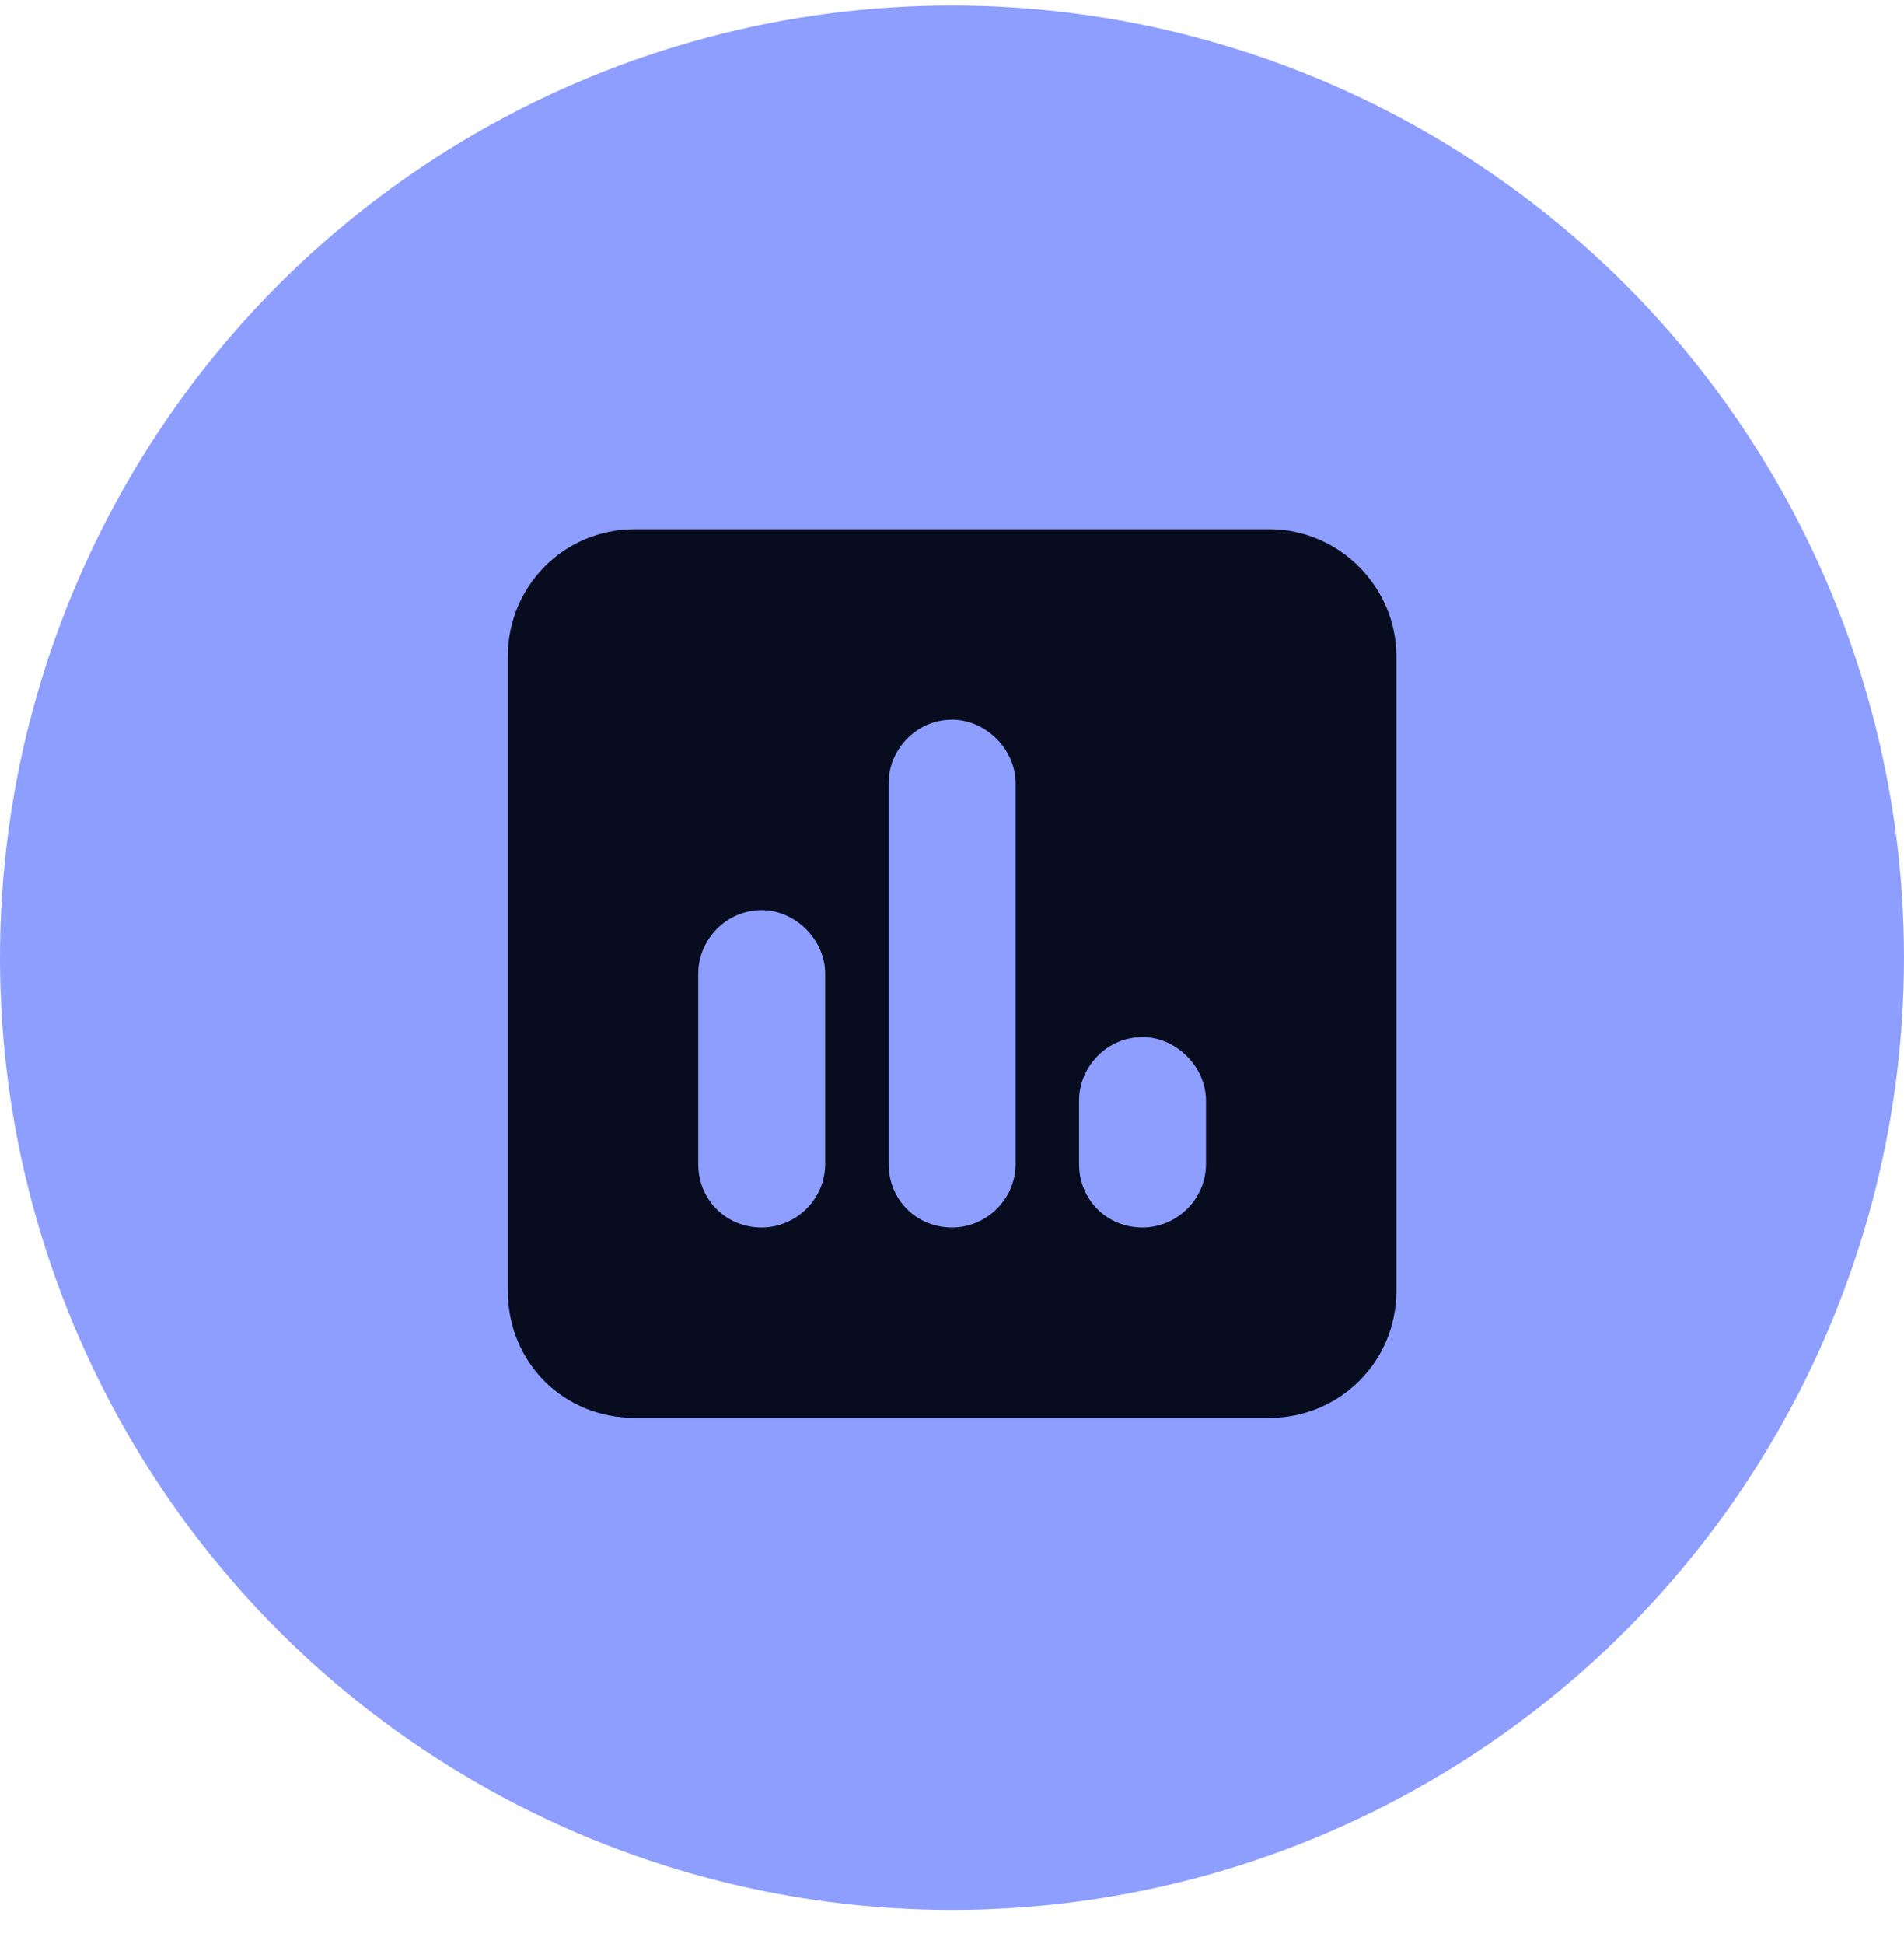
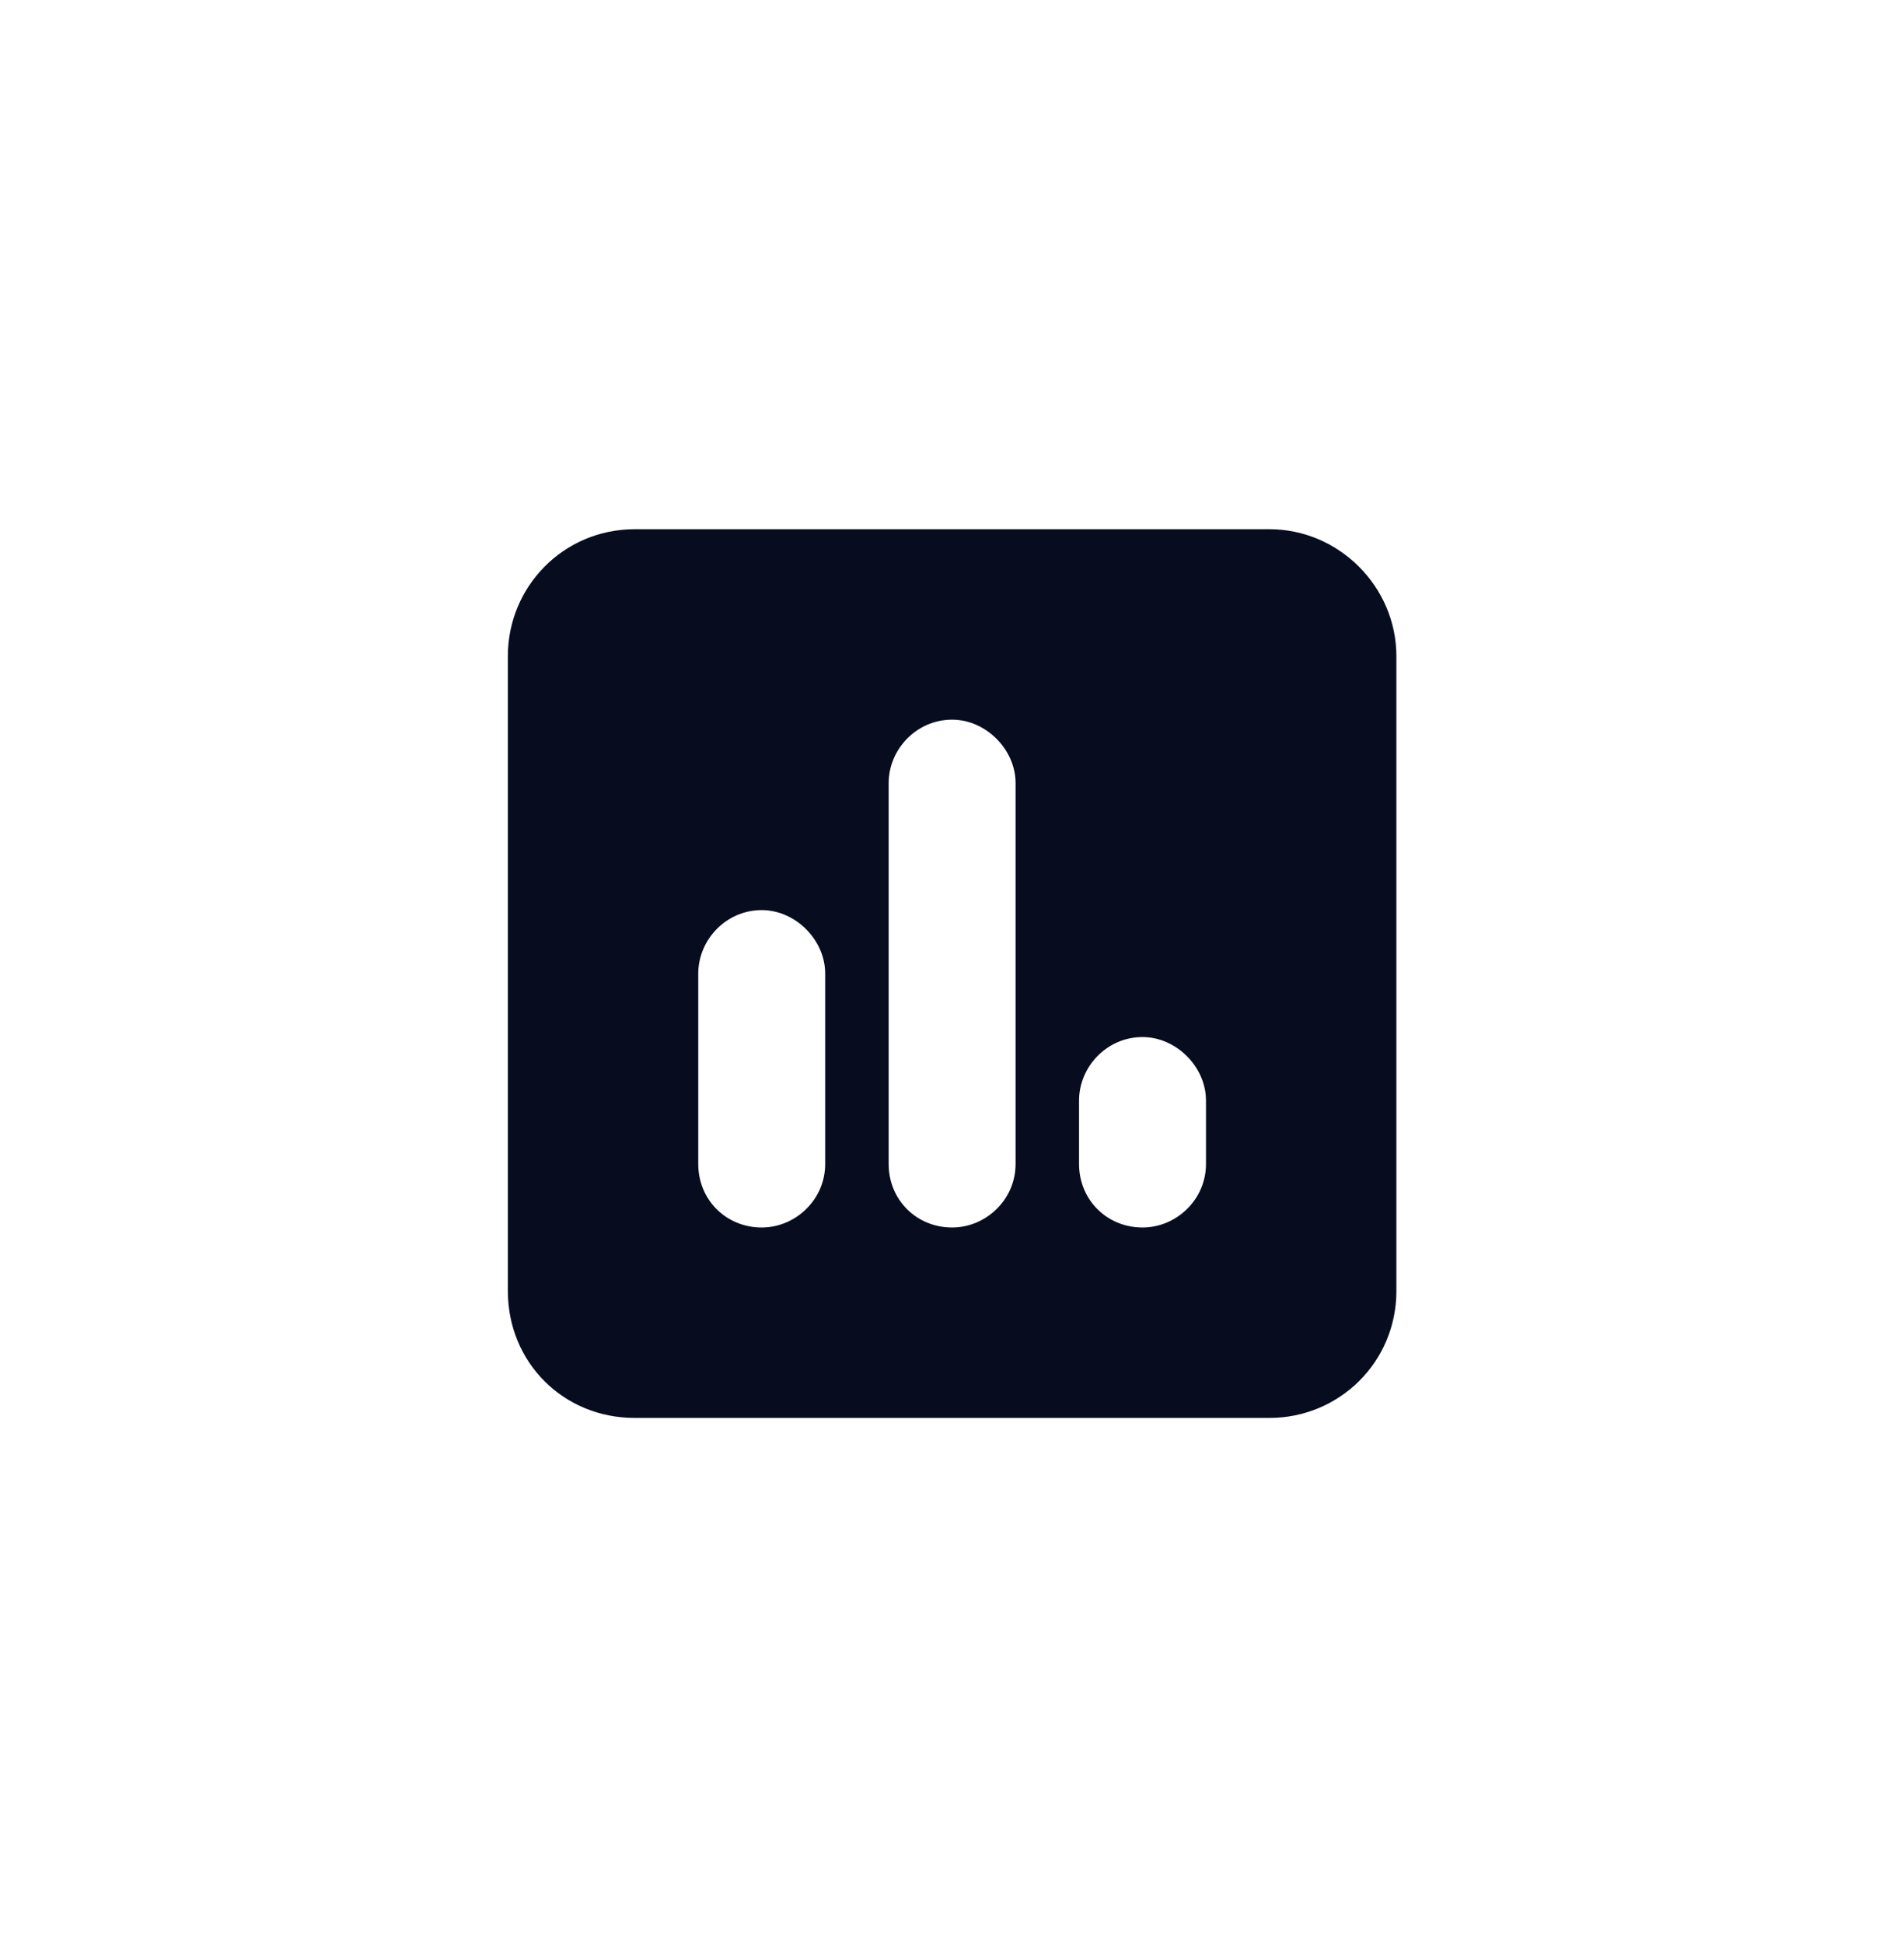
<svg xmlns="http://www.w3.org/2000/svg" width="48" height="49" viewBox="0 0 48 49" fill="none">
-   <circle cx="24" cy="24.139" r="24" fill="#8D9EFF" />
  <path d="M32.003 13.339C33.753 13.339 35.203 14.789 35.203 16.539V32.539C35.203 34.339 33.753 35.739 32.003 35.739H16.003C14.203 35.739 12.803 34.339 12.803 32.539V16.539C12.803 14.789 14.203 13.339 16.003 13.339H32.003ZM19.203 22.939C18.303 22.939 17.603 23.689 17.603 24.539V29.339C17.603 30.239 18.303 30.939 19.203 30.939C20.053 30.939 20.803 30.239 20.803 29.339V24.539C20.803 23.689 20.053 22.939 19.203 22.939ZM22.403 29.339C22.403 30.239 23.103 30.939 24.003 30.939C24.853 30.939 25.603 30.239 25.603 29.339V19.739C25.603 18.889 24.853 18.139 24.003 18.139C23.103 18.139 22.403 18.889 22.403 19.739V29.339ZM28.803 26.139C27.903 26.139 27.203 26.889 27.203 27.739V29.339C27.203 30.239 27.903 30.939 28.803 30.939C29.653 30.939 30.403 30.239 30.403 29.339V27.739C30.403 26.889 29.653 26.139 28.803 26.139Z" fill="#070C1F" />
</svg>